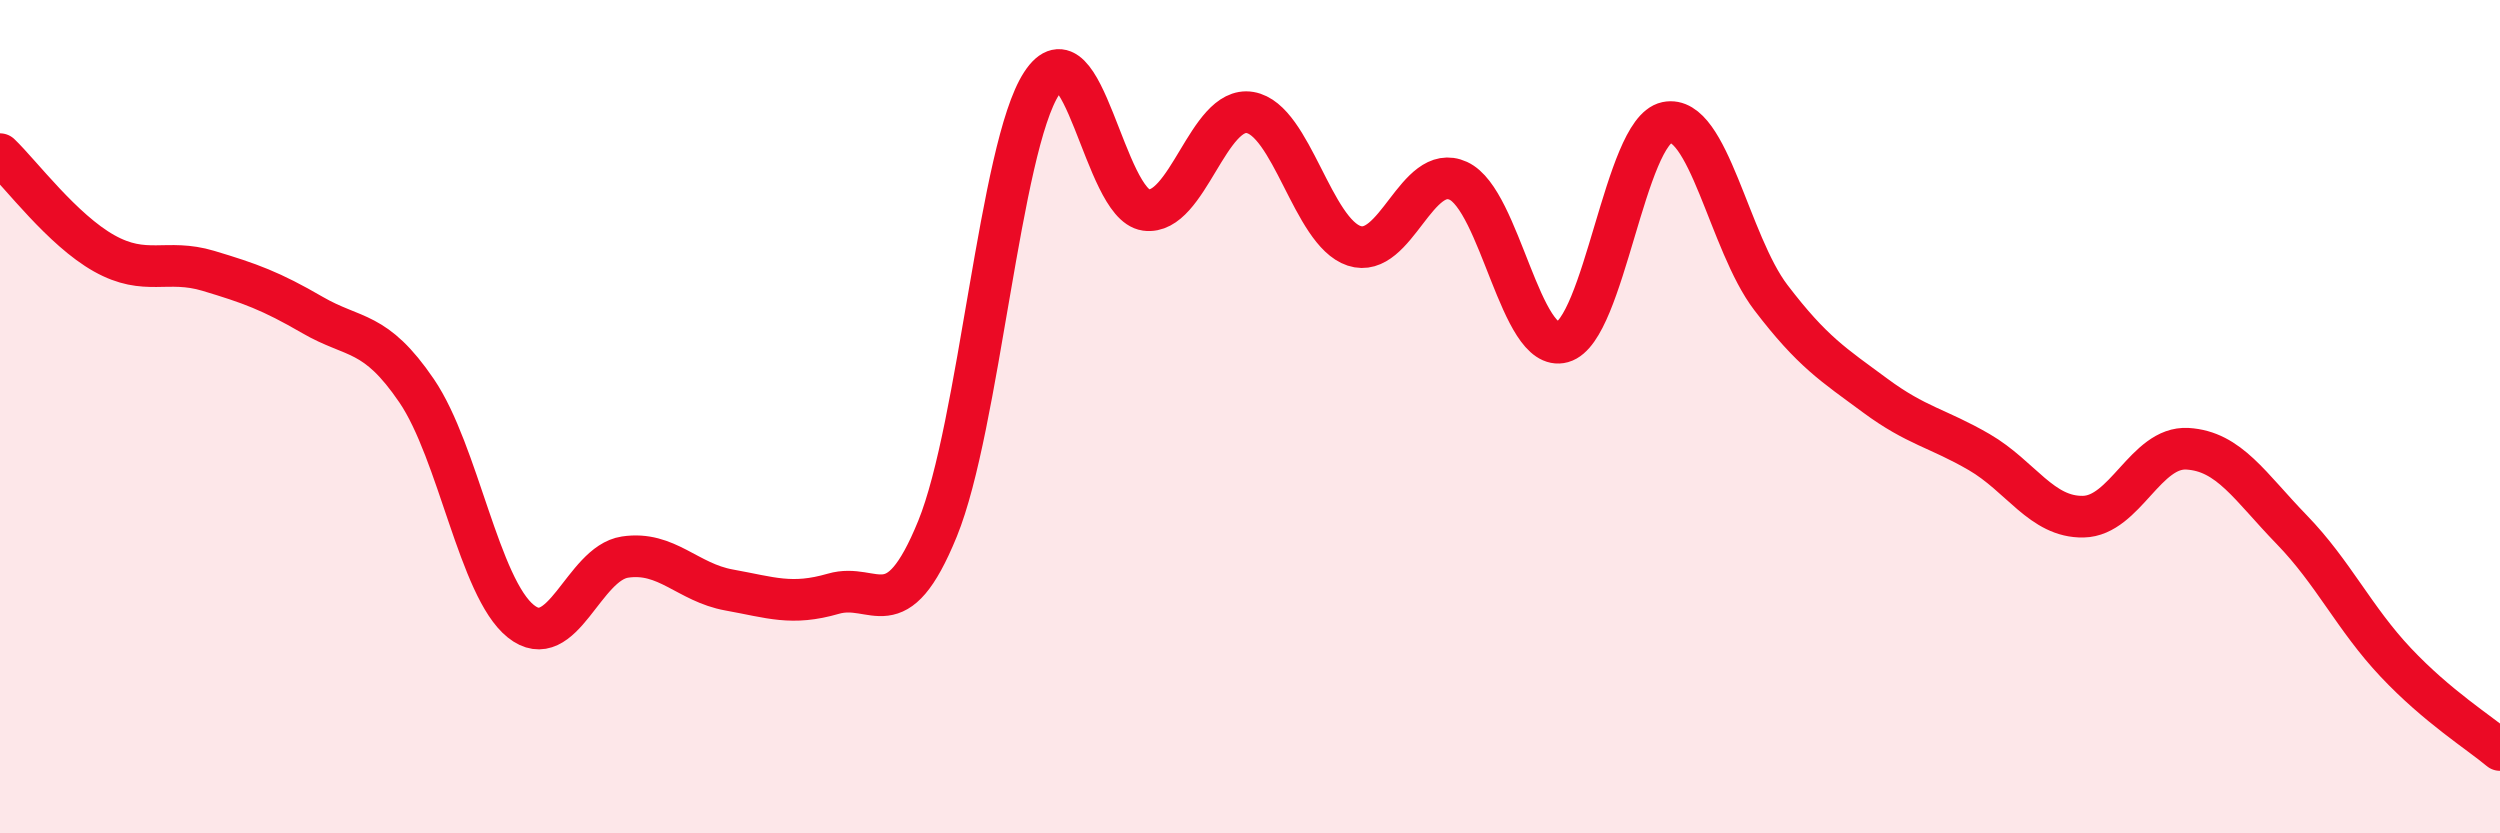
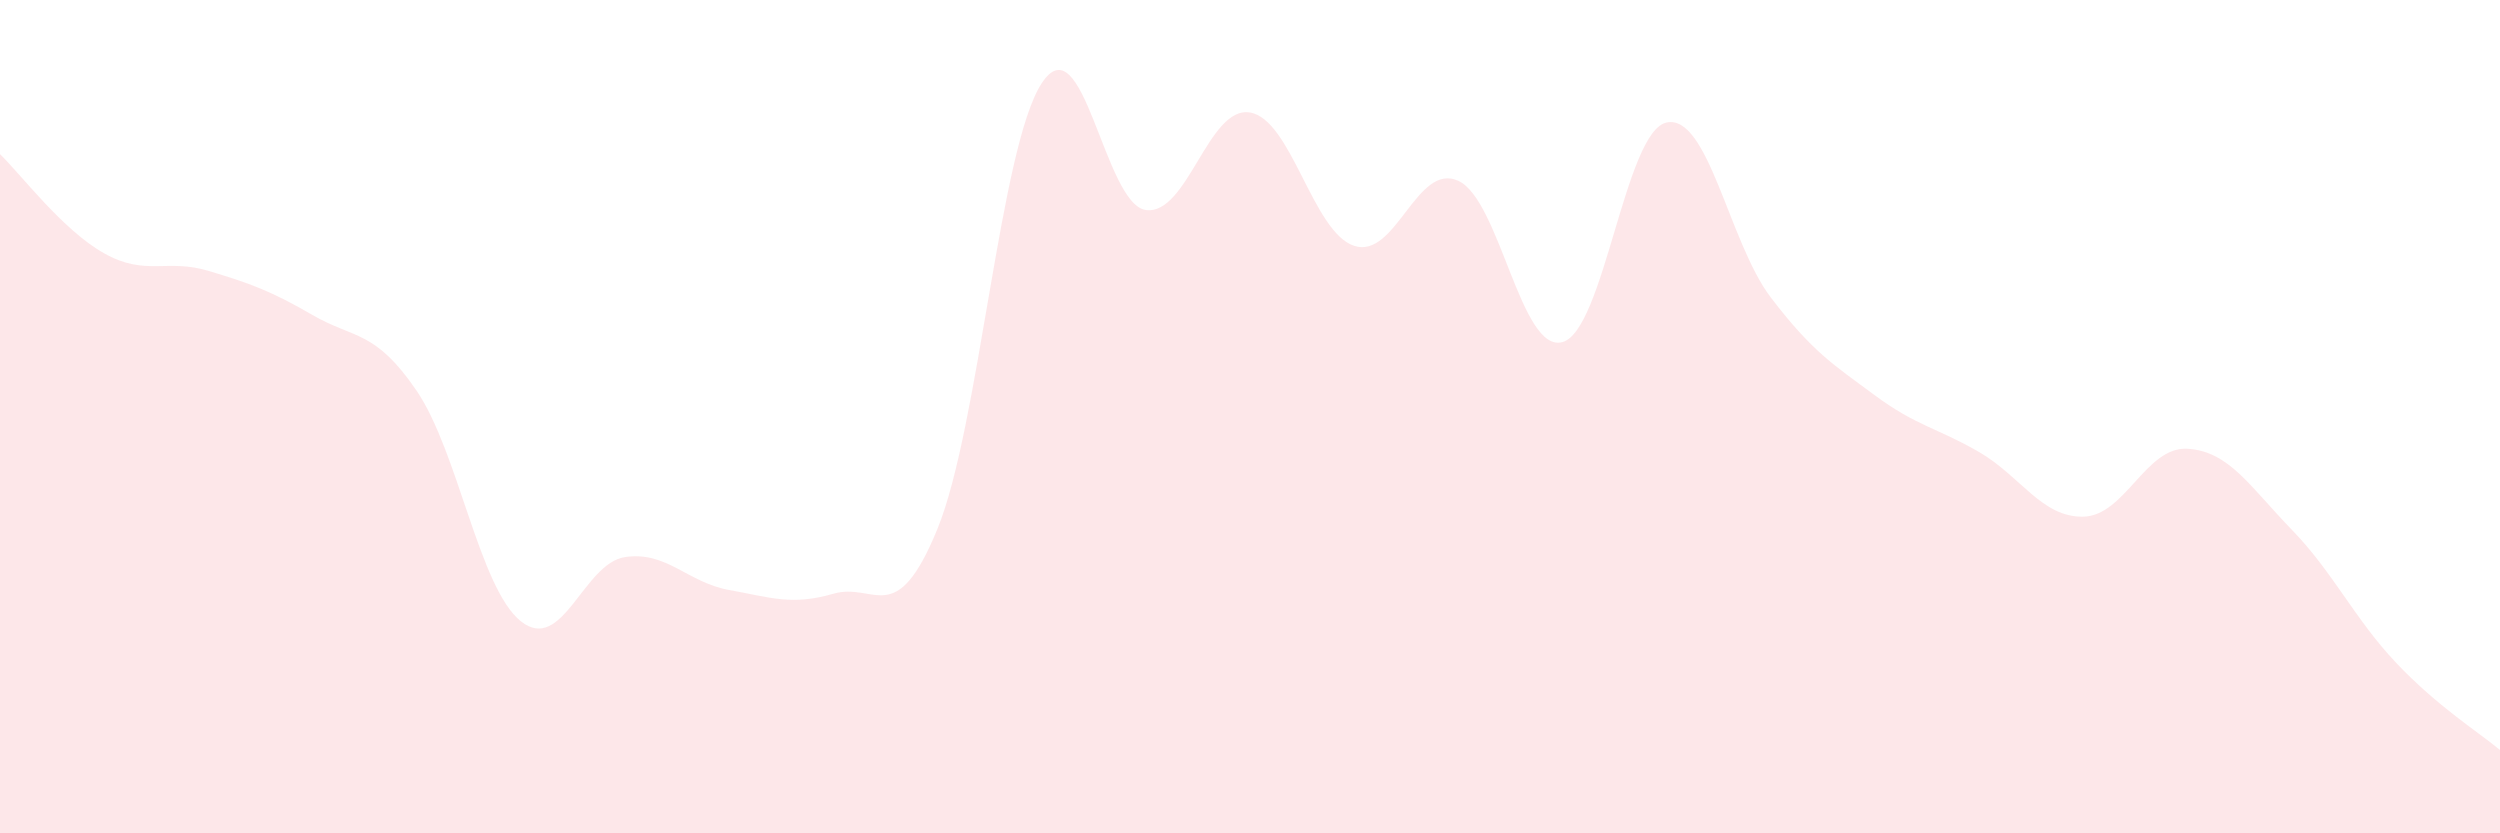
<svg xmlns="http://www.w3.org/2000/svg" width="60" height="20" viewBox="0 0 60 20">
  <path d="M 0,3.7 C 0.5,4.18 1.5,5.52 2.5,6.08 C 3.5,6.64 4,6.2 5,6.5 C 6,6.8 6.5,6.98 7.5,7.56 C 8.5,8.14 9,7.91 10,9.38 C 11,10.85 11.5,14.11 12.5,14.91 C 13.5,15.71 14,13.52 15,13.37 C 16,13.22 16.5,13.98 17.5,14.16 C 18.5,14.34 19,14.54 20,14.25 C 21,13.96 21.5,15.14 22.5,12.69 C 23.5,10.24 24,3.53 25,2 C 26,0.47 26.5,4.9 27.5,5.04 C 28.5,5.18 29,2.53 30,2.7 C 31,2.87 31.5,5.57 32.5,5.9 C 33.5,6.23 34,3.88 35,4.34 C 36,4.8 36.5,8.49 37.5,8.21 C 38.5,7.93 39,3.15 40,2.94 C 41,2.73 41.5,5.83 42.5,7.14 C 43.5,8.45 44,8.75 45,9.49 C 46,10.23 46.5,10.27 47.5,10.85 C 48.5,11.43 49,12.42 50,12.4 C 51,12.38 51.5,10.71 52.5,10.77 C 53.5,10.83 54,11.68 55,12.71 C 56,13.74 56.5,14.84 57.5,15.9 C 58.5,16.96 59.5,17.58 60,18L60 20L0 20Z" fill="#EB0A25" opacity="0.1" stroke-linecap="round" stroke-linejoin="round" />
-   <path d="M 0,3.7 C 0.5,4.18 1.5,5.52 2.5,6.08 C 3.5,6.64 4,6.2 5,6.5 C 6,6.8 6.5,6.98 7.5,7.56 C 8.5,8.14 9,7.91 10,9.38 C 11,10.85 11.5,14.11 12.5,14.91 C 13.5,15.71 14,13.52 15,13.37 C 16,13.22 16.5,13.98 17.5,14.16 C 18.5,14.34 19,14.54 20,14.25 C 21,13.96 21.5,15.14 22.5,12.69 C 23.5,10.24 24,3.53 25,2 C 26,0.47 26.5,4.9 27.5,5.04 C 28.5,5.18 29,2.53 30,2.7 C 31,2.87 31.5,5.57 32.5,5.9 C 33.5,6.23 34,3.88 35,4.34 C 36,4.8 36.5,8.49 37.5,8.21 C 38.5,7.93 39,3.15 40,2.94 C 41,2.73 41.5,5.83 42.5,7.14 C 43.5,8.45 44,8.75 45,9.49 C 46,10.23 46.5,10.27 47.5,10.85 C 48.5,11.43 49,12.42 50,12.4 C 51,12.38 51.5,10.71 52.5,10.77 C 53.5,10.83 54,11.68 55,12.71 C 56,13.74 56.5,14.84 57.5,15.9 C 58.5,16.96 59.5,17.58 60,18" stroke="#EB0A25" stroke-width="1" fill="none" stroke-linecap="round" stroke-linejoin="round" />
</svg>